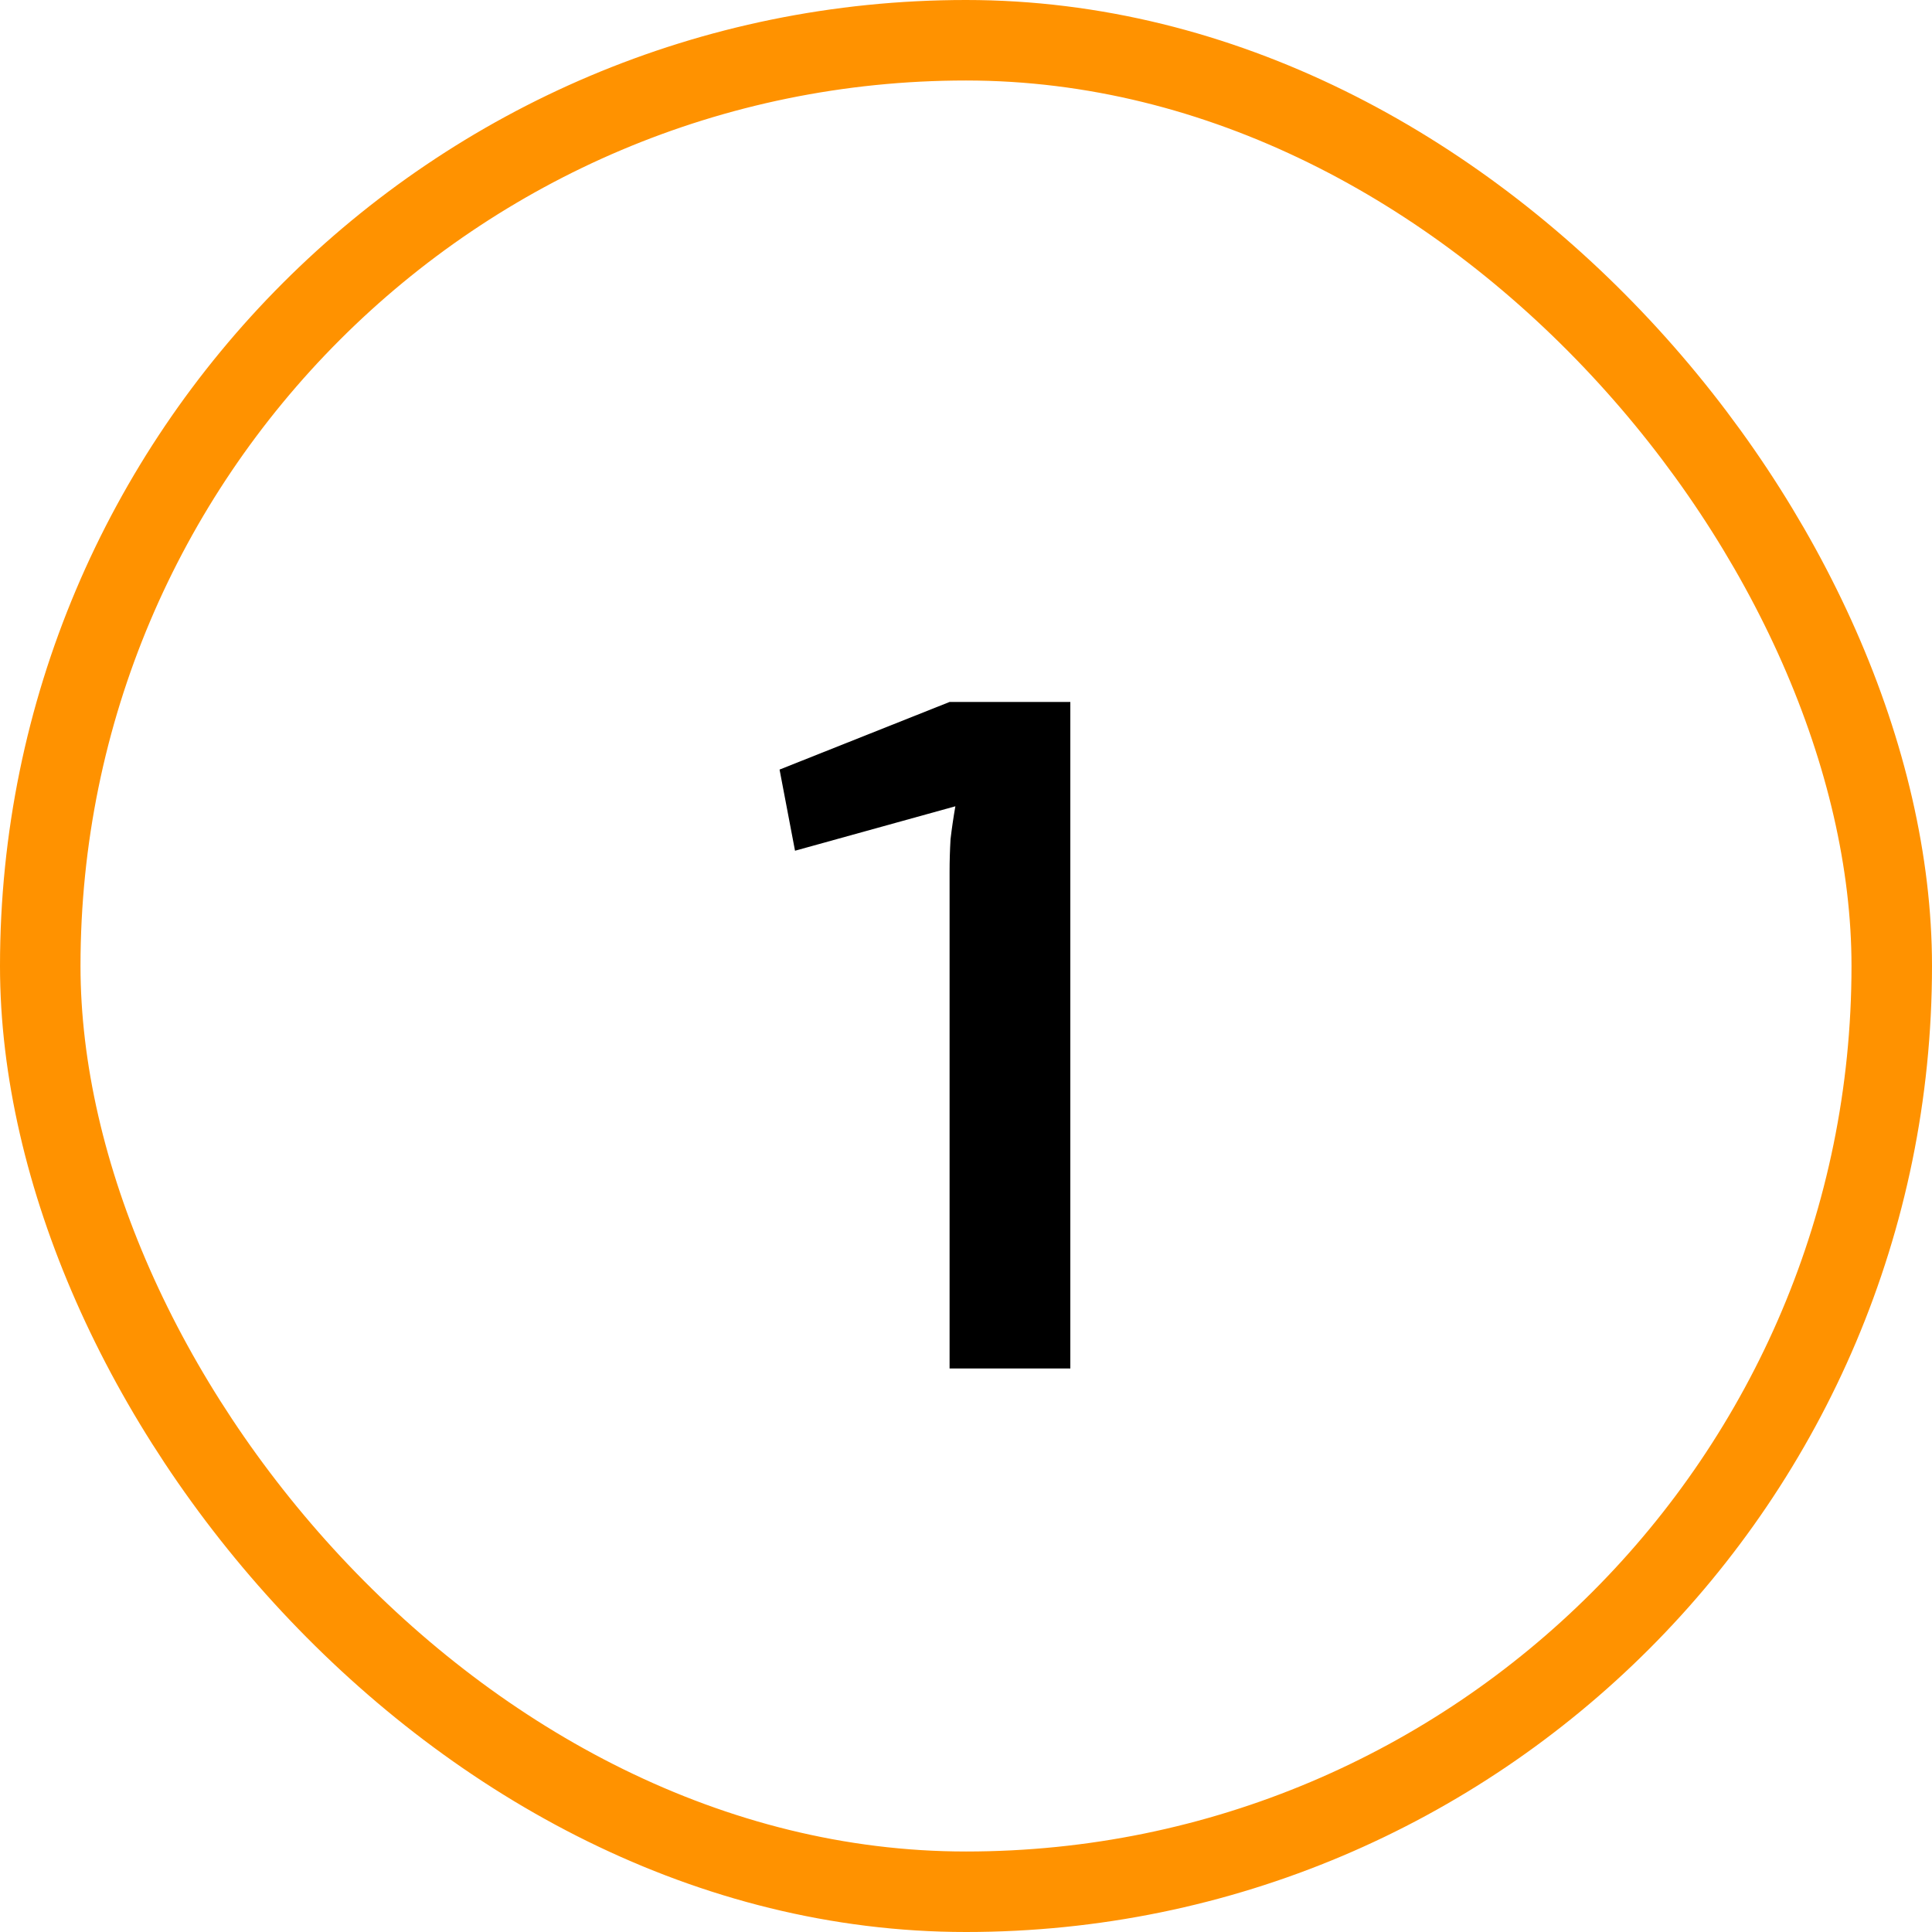
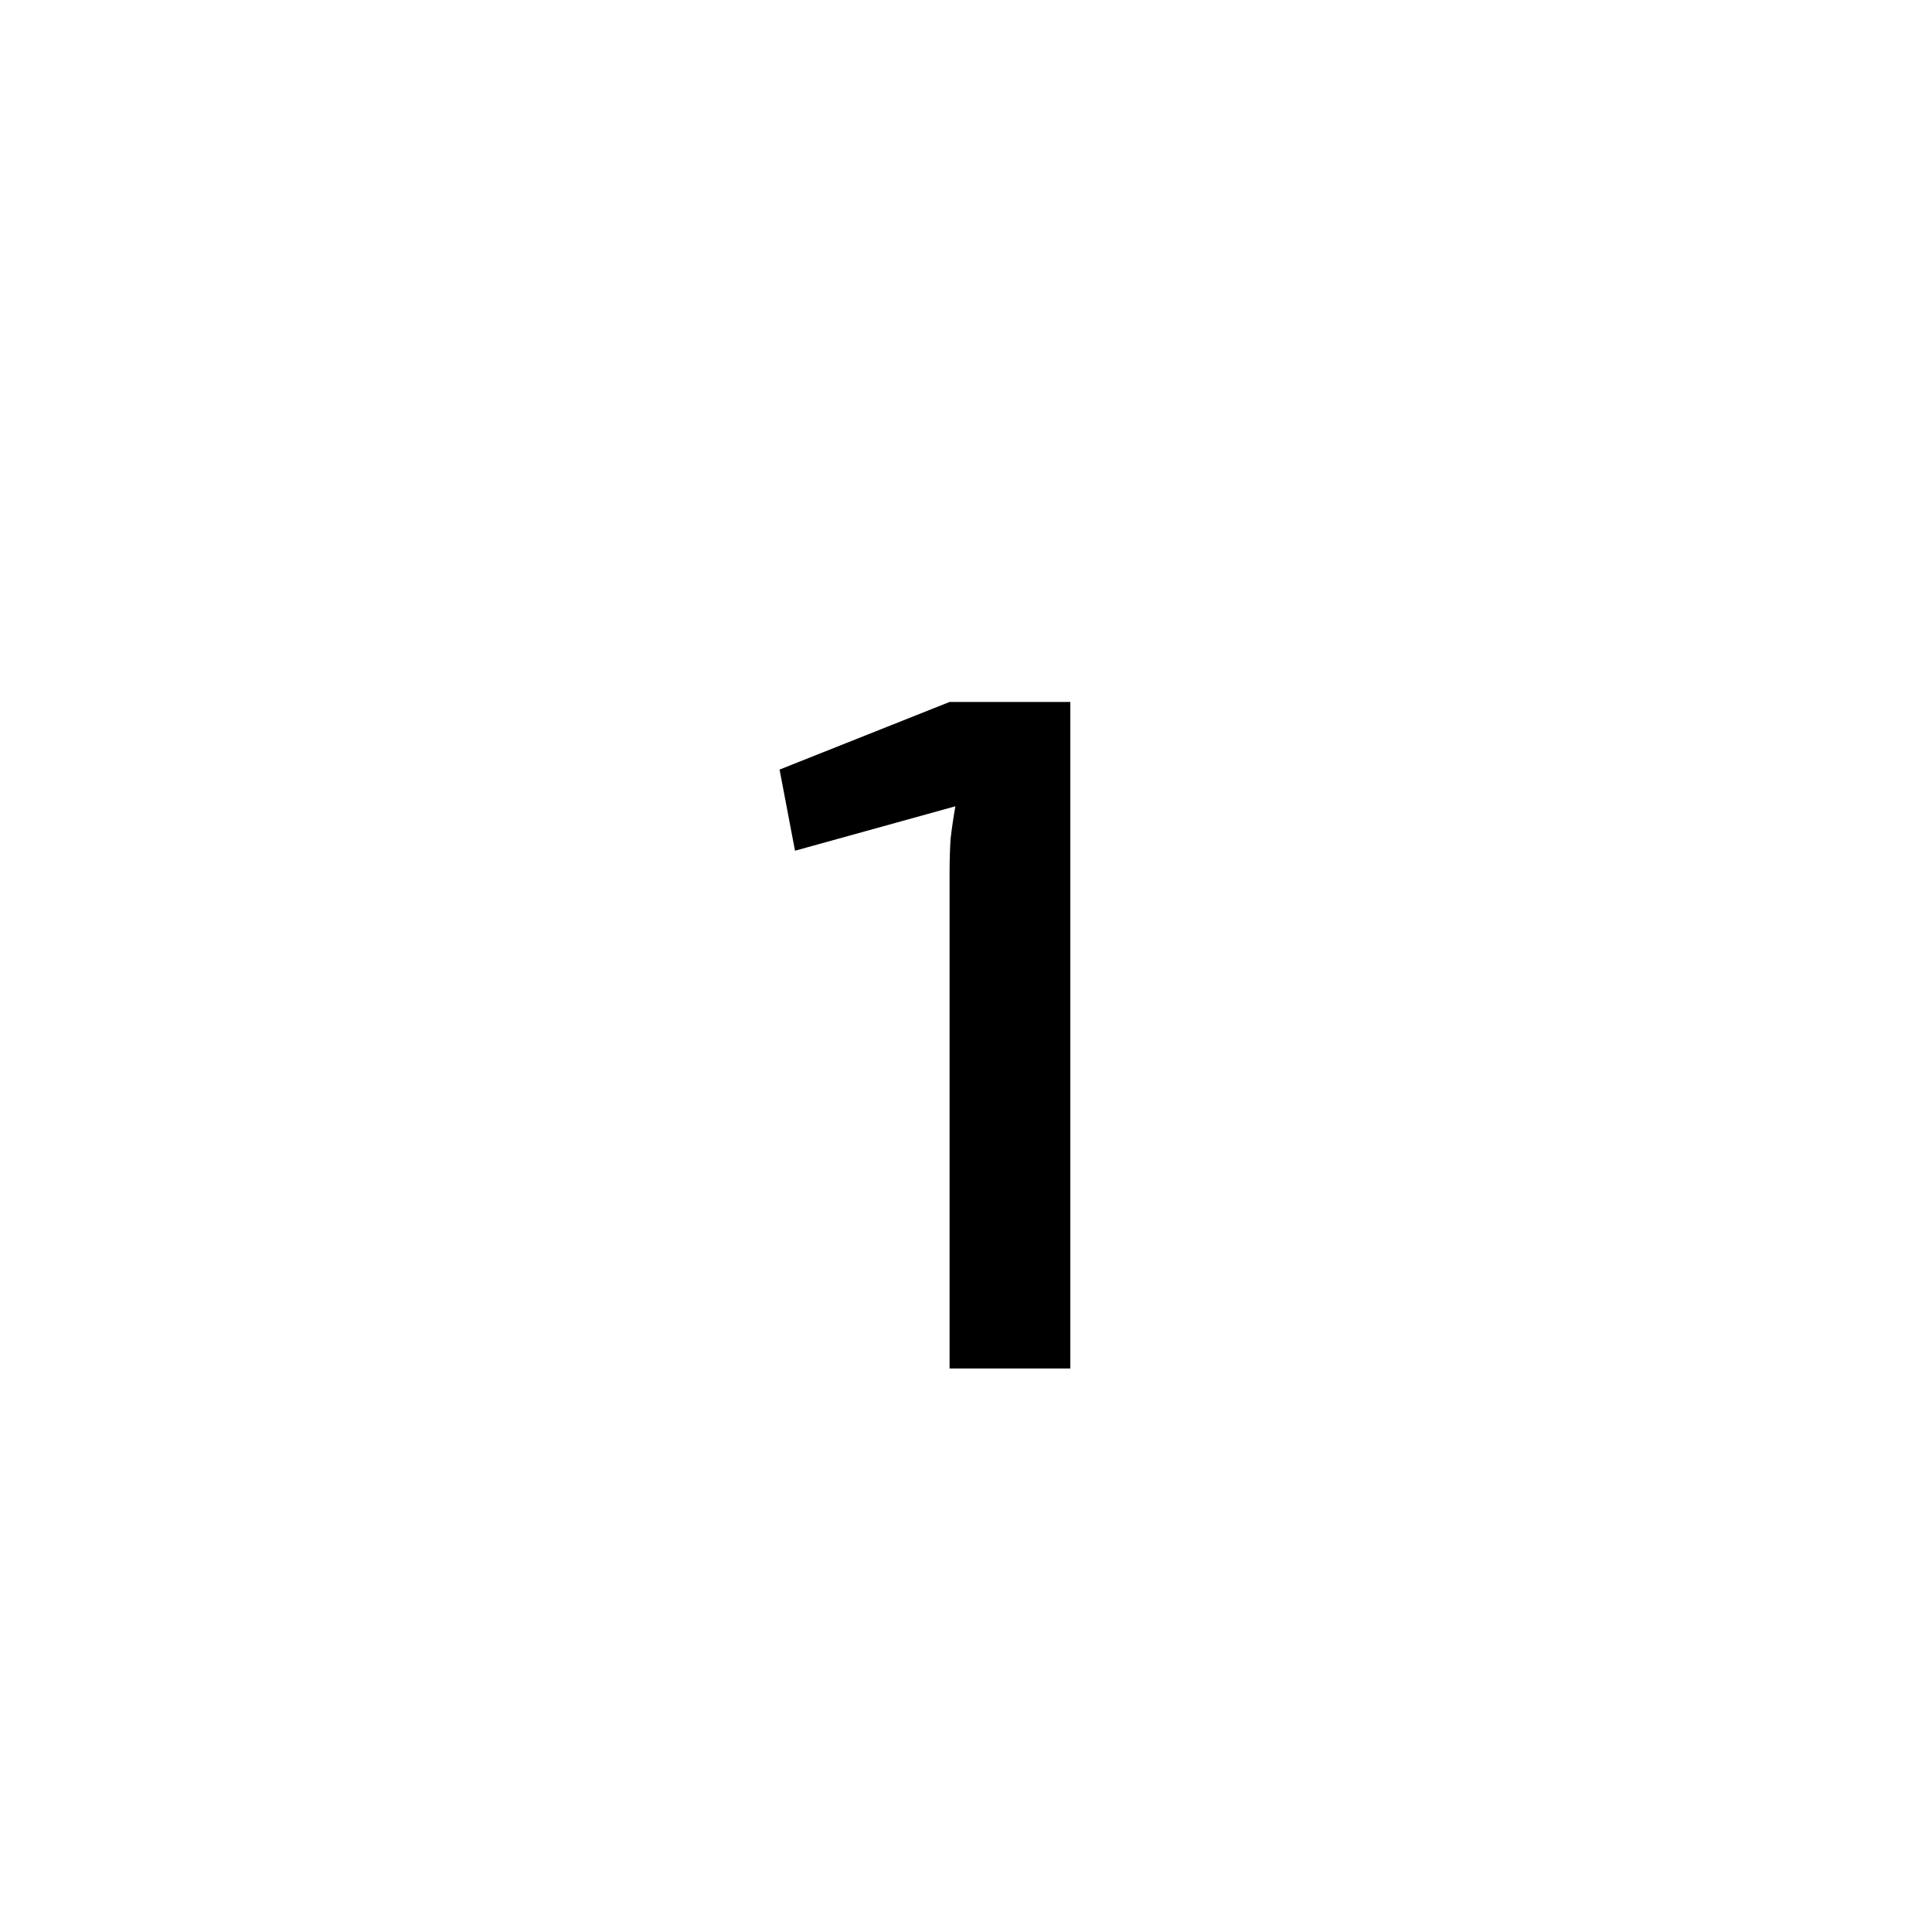
<svg xmlns="http://www.w3.org/2000/svg" width="48" height="48" viewBox="0 0 48 48" fill="none">
  <g clip-path="url(#clip0_7006_4862)">
    <path d="M26.592 17.44V34H23.592V21.664C23.592 21.392 23.6 21.12 23.616 20.848C23.648 20.576 23.688 20.304 23.736 20.032L19.752 21.136L19.368 19.12L23.592 17.44H26.592Z" fill="black" />
  </g>
-   <rect x="1" y="1" width="46" height="46" rx="23" stroke="#FF9200" stroke-width="2" />
  <defs>
    <clipPath id="clip0_7006_4862">
      <rect width="48" height="48" rx="24" fill="white" />
    </clipPath>
  </defs>
</svg>